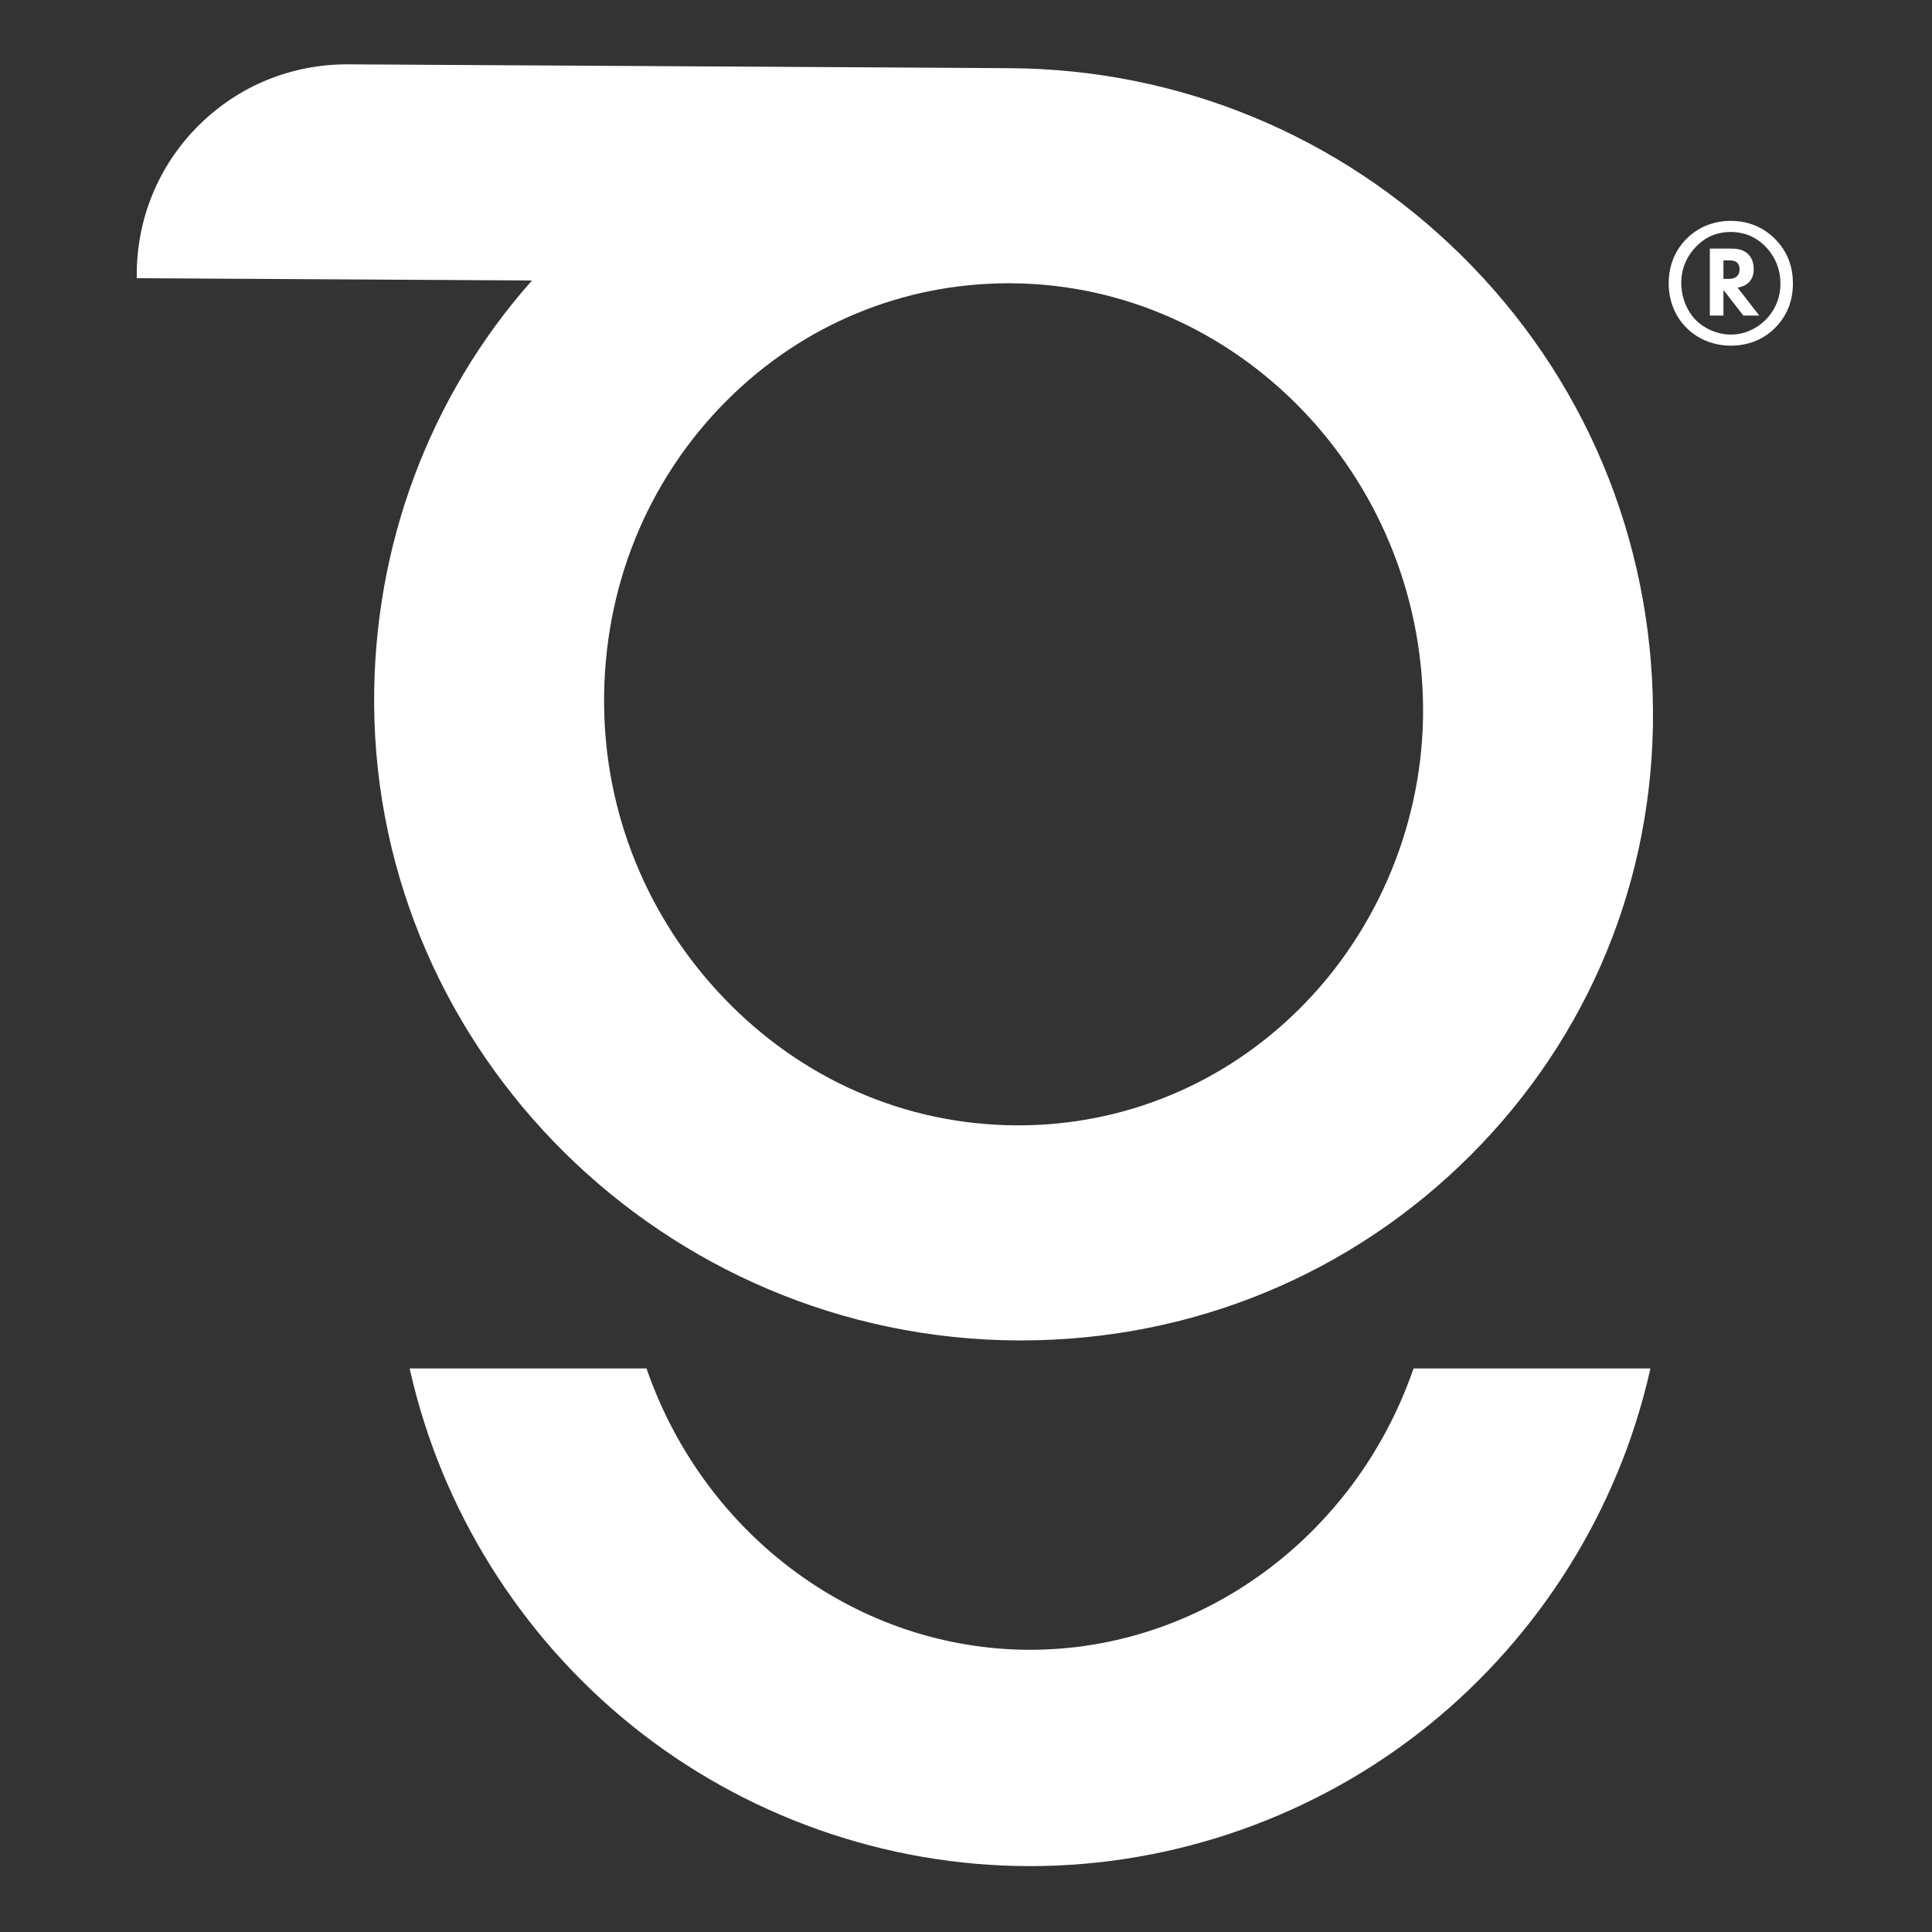
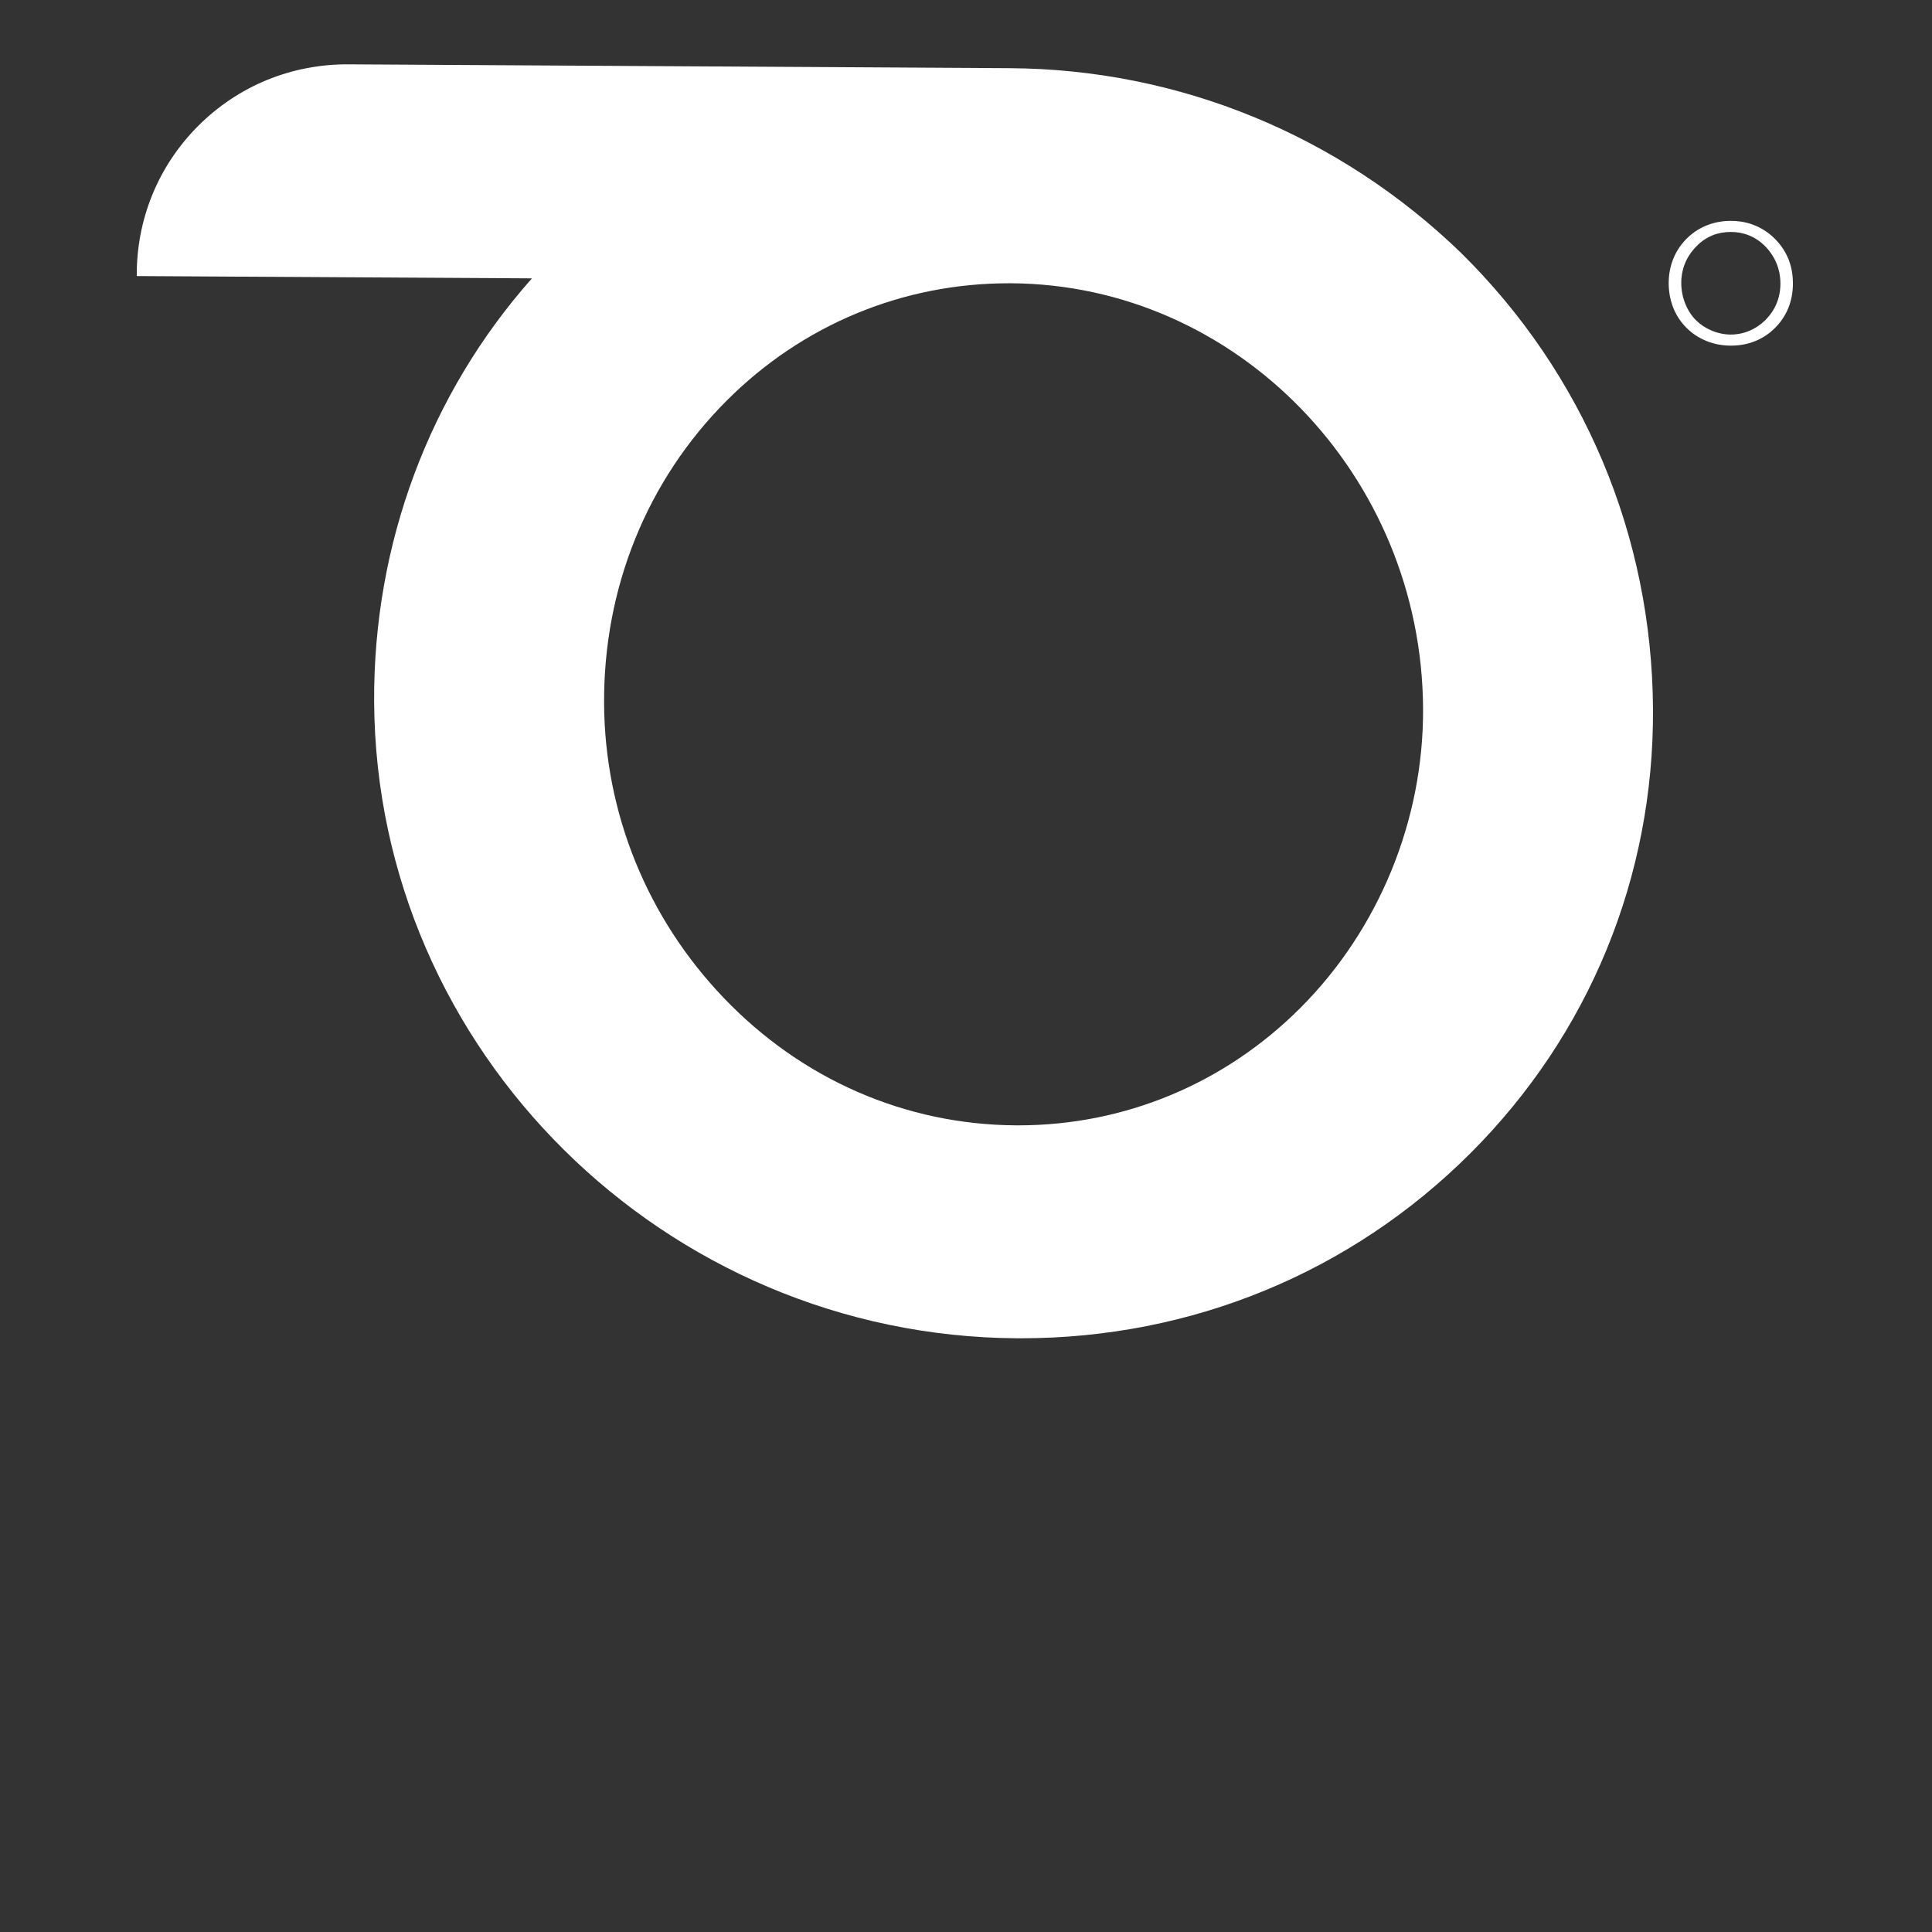
<svg xmlns="http://www.w3.org/2000/svg" id="Capa_1" x="0px" y="0px" viewBox="0 0 512 512" style="enable-background:new 0 0 512 512;" xml:space="preserve">
  <rect x="0" y="0" width="512" height="512" fill="#333333" stroke="none" />
  <style type="text/css">	.st0{fill:#FFFFFF;}</style>
  <g>
    <g>
      <g>
-         <path class="st0" d="M267.63,18.07L92.35,17.05c-15.07-0.09-29.21,5.7-39.81,16.3s-16.39,24.74-16.3,39.81v0.57l104.73,0.61    c-27.22,30.68-42.06,70.48-41.82,112.21c0.53,92.47,76.98,168.14,170.42,168.68c0.34,0,0.68,0,1.02,0    c45.18,0,87.47-17.42,119.15-49.1c31.42-31.42,48.58-73.19,48.32-117.64c-0.26-45.94-18.36-88.9-50.94-120.97    C354.98,35.89,312.55,18.33,267.63,18.07z M377.13,187.72c0.17,29.61-11.69,58.56-32.55,79.42    c-20.06,20.06-46.57,31.09-74.7,31.09c-0.21,0-0.42,0-0.62,0c-29.26-0.17-56.74-12.14-77.4-33.71    c-20.32-21.21-31.6-48.94-31.77-78.07c-0.18-30.64,11.38-59.17,32.54-80.33c20.04-20.04,46.54-31.05,74.7-31.05    c0.21,0,0.42,0,0.63,0C327.79,75.42,376.77,125.95,377.13,187.72z" />
-         <path class="st0" d="M374.48,363.02c-15.5,44.37-56.29,74.19-101.51,74.19s-86.01-29.81-101.51-74.19l-0.13-0.38h-62.77l0.16,0.7    c8.32,36.7,29.12,70.02,58.55,93.81c29.82,24.11,67.36,37.39,105.7,37.39s75.88-13.28,105.7-37.39    c29.43-23.79,50.23-57.11,58.55-93.81l0.16-0.7h-62.77L374.48,363.02z" />
+         <path class="st0" d="M267.63,18.07L92.35,17.05c-15.07-0.09-29.21,5.7-39.81,16.3s-16.39,24.74-16.3,39.81l104.73,0.61    c-27.22,30.68-42.06,70.48-41.82,112.21c0.53,92.47,76.98,168.14,170.42,168.68c0.34,0,0.68,0,1.02,0    c45.18,0,87.47-17.42,119.15-49.1c31.42-31.42,48.58-73.19,48.32-117.64c-0.26-45.94-18.36-88.9-50.94-120.97    C354.98,35.89,312.55,18.33,267.63,18.07z M377.13,187.72c0.17,29.61-11.69,58.56-32.55,79.42    c-20.06,20.06-46.57,31.09-74.7,31.09c-0.21,0-0.42,0-0.62,0c-29.26-0.17-56.74-12.14-77.4-33.71    c-20.32-21.21-31.6-48.94-31.77-78.07c-0.18-30.64,11.38-59.17,32.54-80.33c20.04-20.04,46.54-31.05,74.7-31.05    c0.21,0,0.42,0,0.63,0C327.79,75.42,376.77,125.95,377.13,187.72z" />
      </g>
    </g>
    <g>
      <path class="st0" d="M470.31,63.23c-3.89-3.84-8.35-4.7-11.62-4.7c-4.18,0-8.26,1.42-11.39,4.41c-2.99,2.8-5.08,6.93-5.08,12.1   c0,4.27,1.43,8.54,4.65,11.77c3.23,3.27,7.54,4.79,11.81,4.79c5.79,0,9.68-2.52,12-4.98c2.66-2.8,4.46-6.55,4.46-11.48   C475.15,70.82,473.82,66.74,470.31,63.23z M467.75,84.91c-2.37,2.32-5.6,3.75-9.06,3.75c-3.6,0-7.07-1.62-9.25-3.8   s-3.89-5.79-3.89-9.87c0-4.55,2.04-7.74,4.03-9.73c2.66-2.7,5.74-3.79,9.11-3.79c2.99,0,6.26,0.95,9.06,3.75   c1.75,1.75,4.08,5.03,4.08,9.96C471.83,80.22,469.31,83.39,467.75,84.91z" />
-       <path class="st0" d="M463.53,74.76c0.99-1.04,1.23-2.37,1.23-3.42c0-1.85-0.66-3.18-1.43-3.94c-1.42-1.43-3.32-1.52-4.6-1.52h-5.6   v17.74h3.6v-6.78l5.27,6.78h4.22l-5.74-7.4C461.72,76.04,462.81,75.52,463.53,74.76z M458.16,73.9h-1.43v-4.89h1.57   c0.47,0,1.42,0,2.04,0.57c0.33,0.28,0.66,0.85,0.66,1.8c0,0.52-0.1,1.24-0.66,1.8C460.06,73.48,459.4,73.9,458.16,73.9z" />
    </g>
  </g>
</svg>